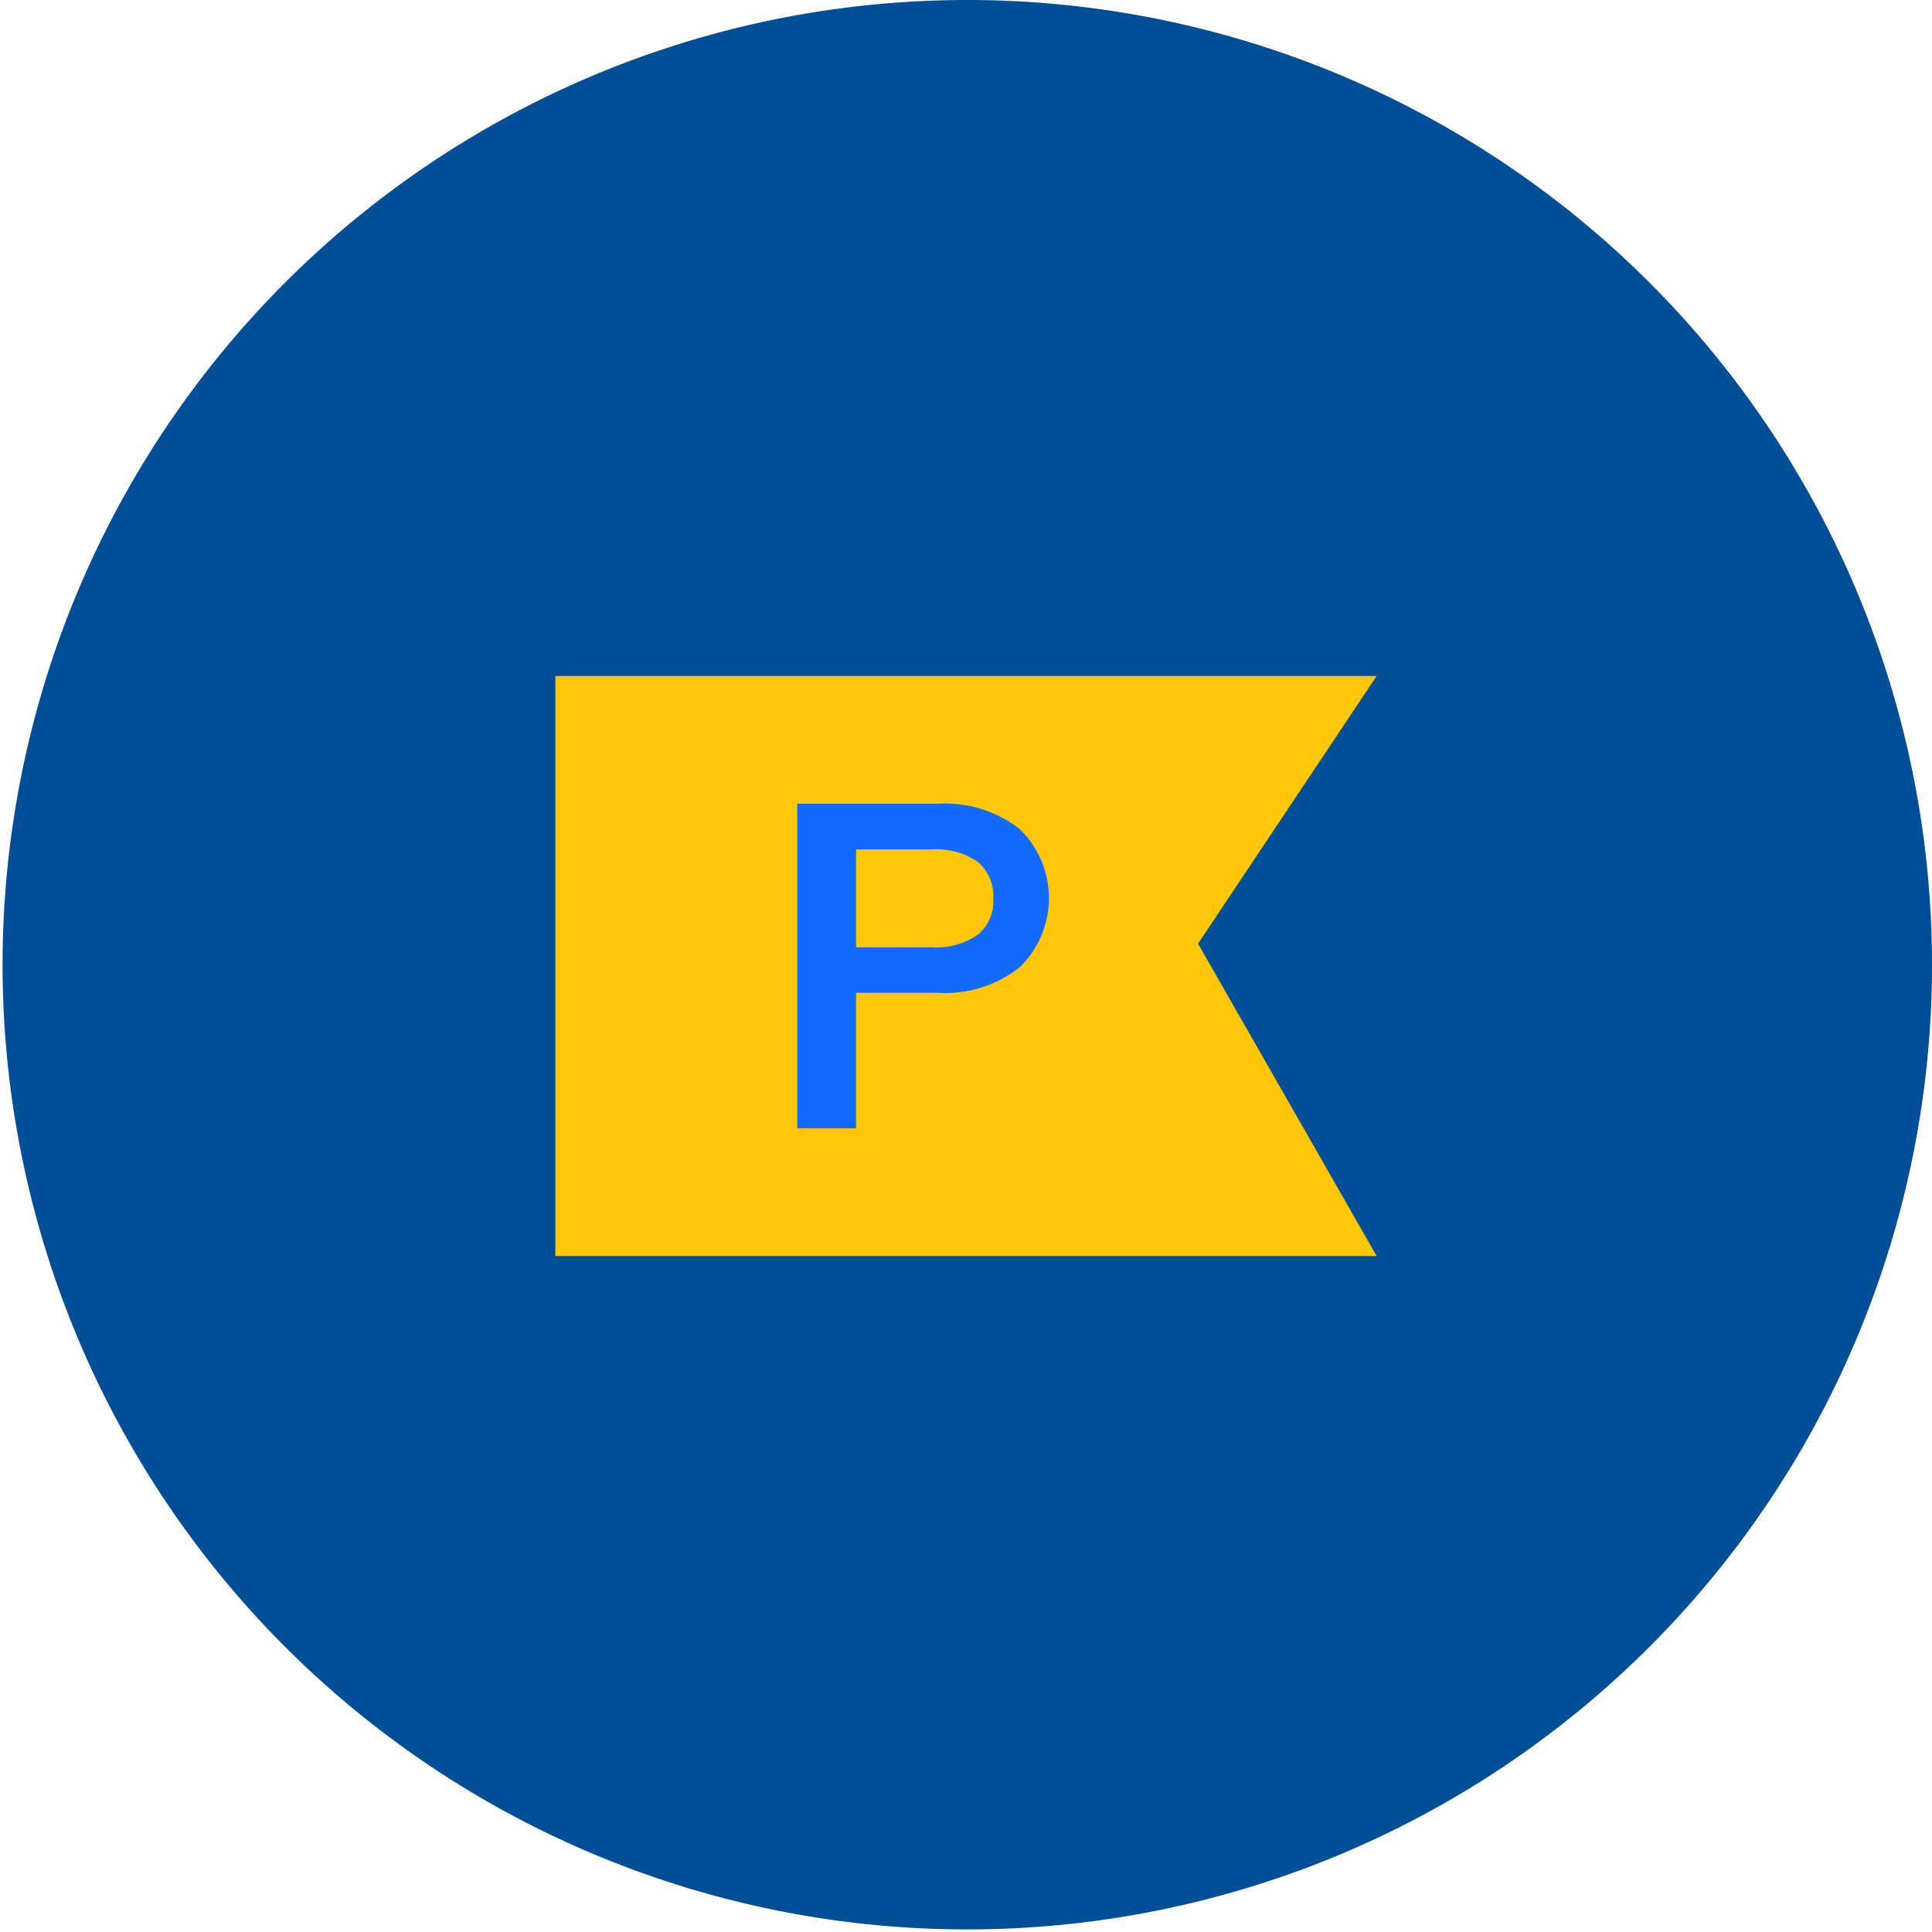
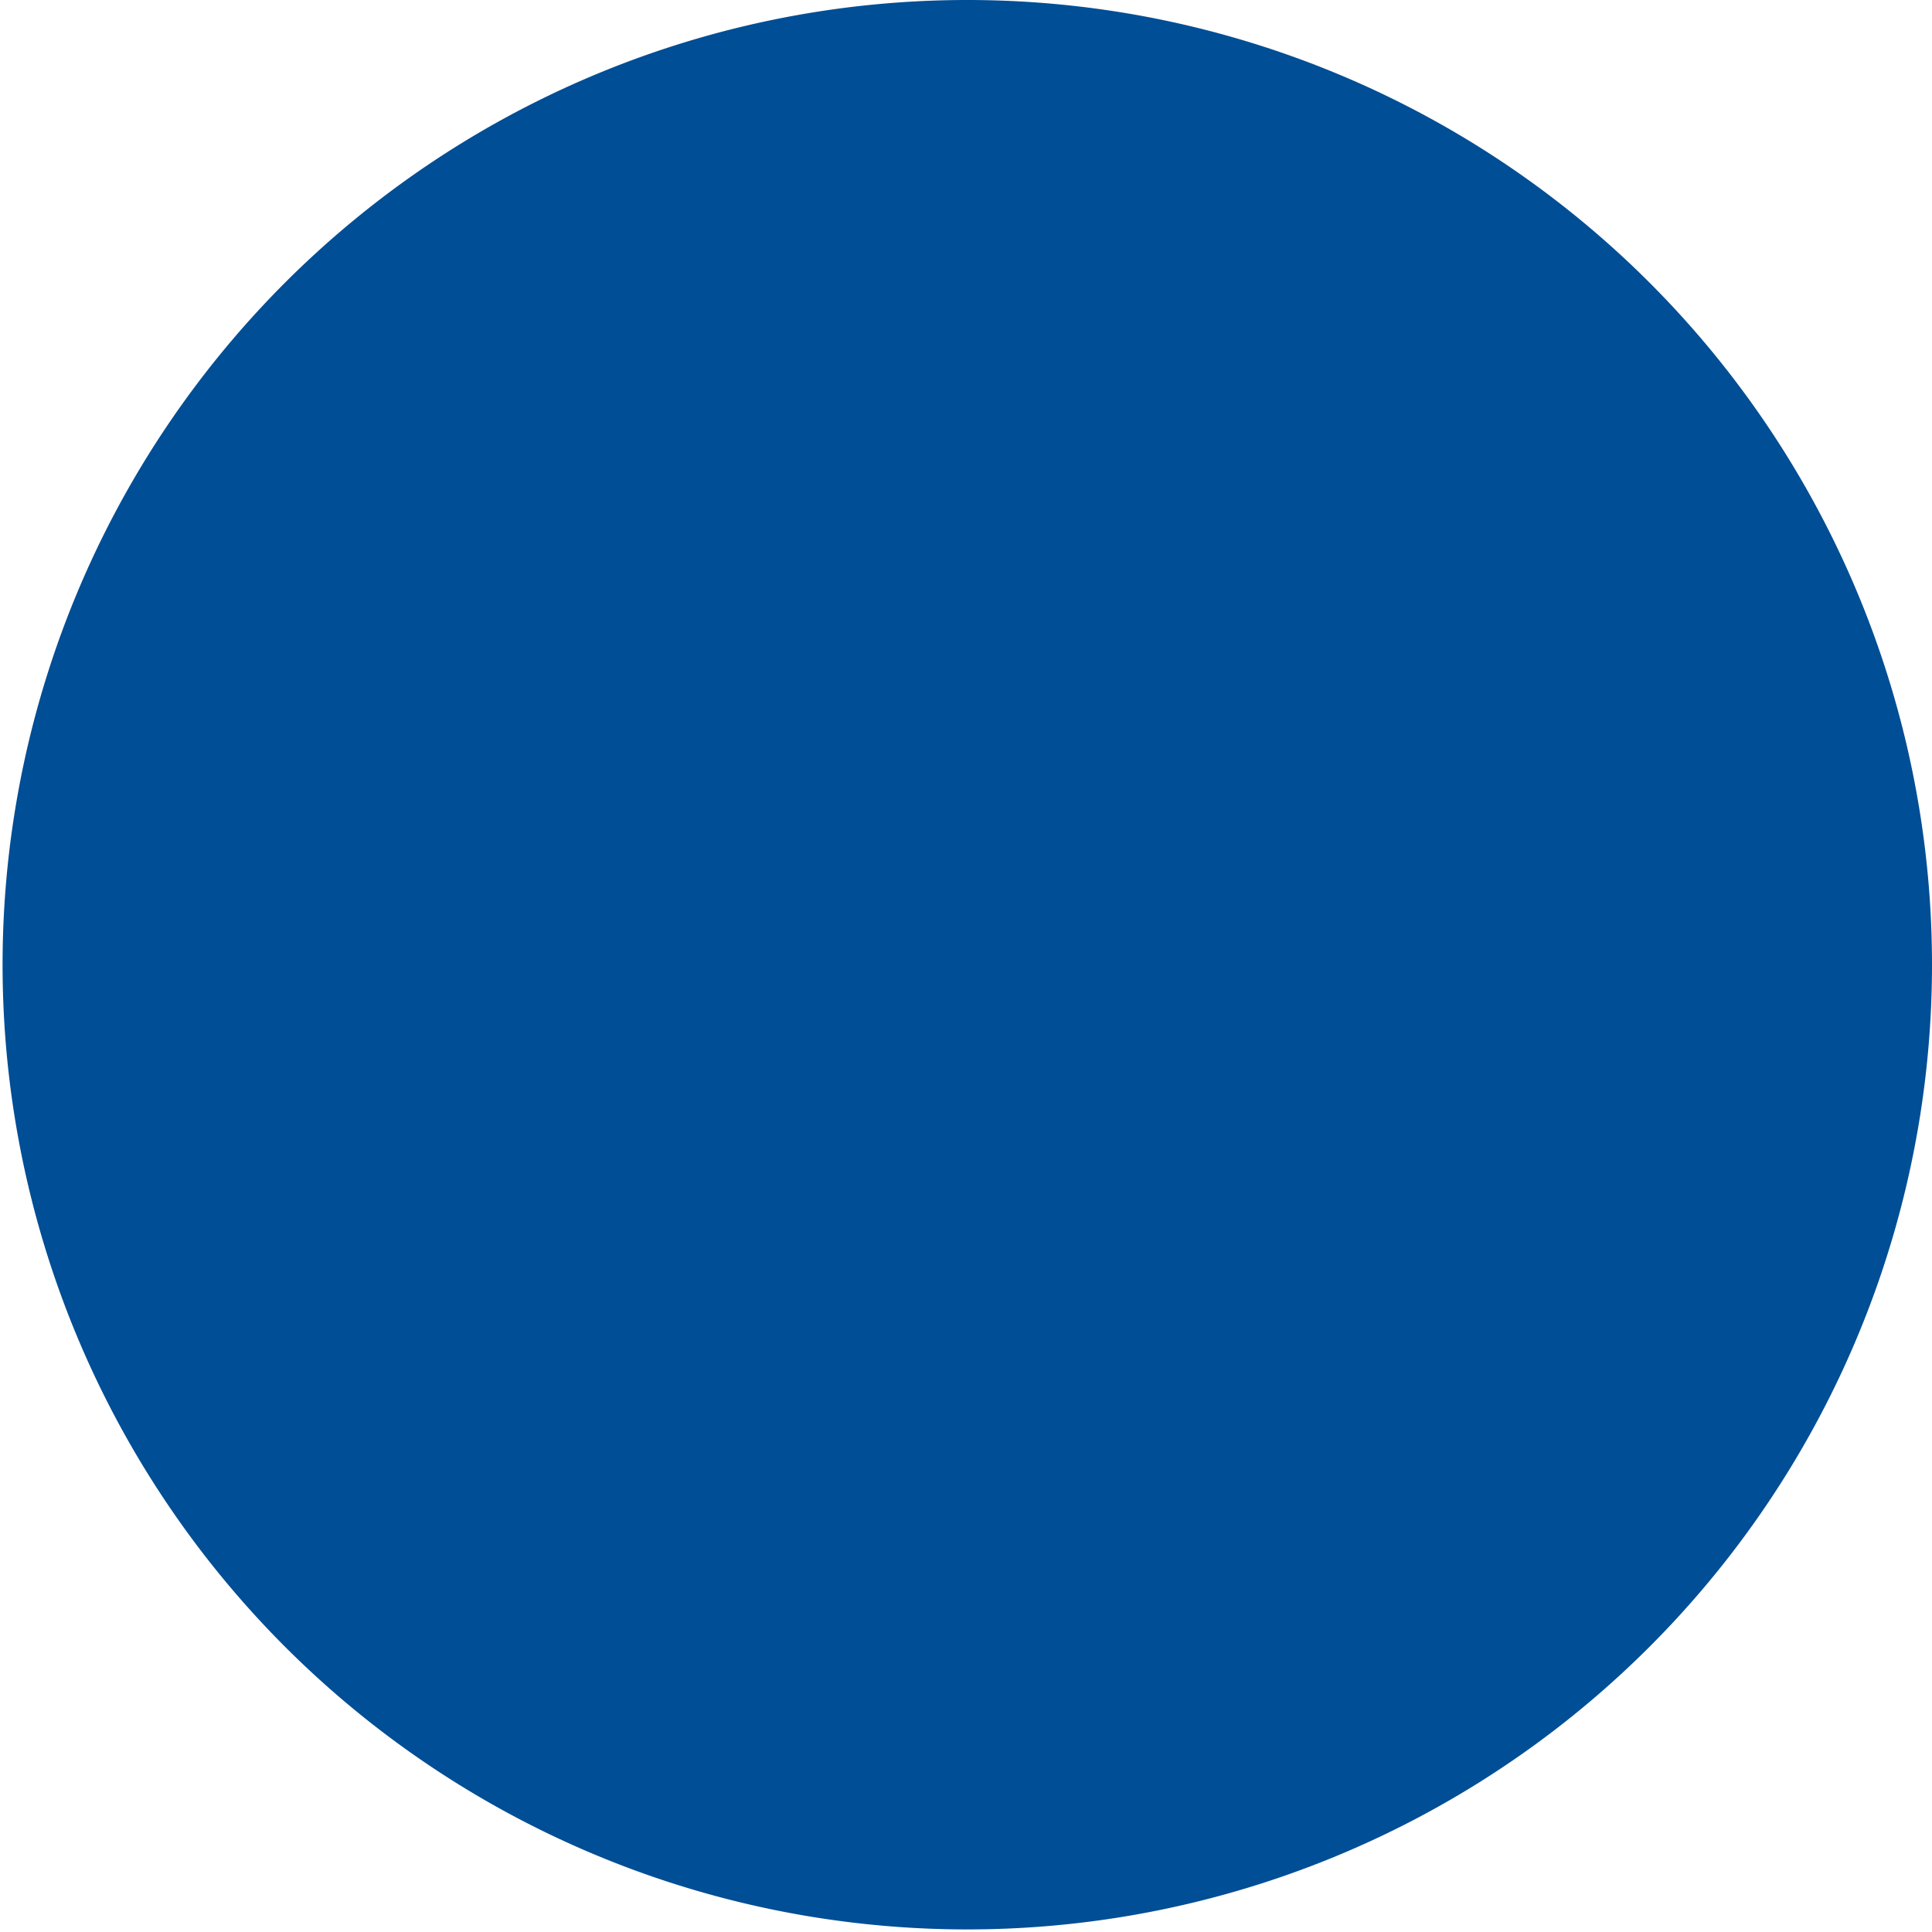
<svg xmlns="http://www.w3.org/2000/svg" id="Layer_1" data-name="Layer 1" viewBox="0 0 90 90">
  <defs>
    <style>.cls-1,.cls-2{fill:none;}.cls-1{clip-rule:evenodd;}.cls-3{fill:#004e95;}.cls-4{clip-path:url(#clip-path);}.cls-5{clip-path:url(#clip-path-2);}.cls-6{fill:#fec709;}.cls-7{clip-path:url(#clip-path-3);}.cls-8{clip-path:url(#clip-path-4);}.cls-9{fill:#146aff;}</style>
    <clipPath id="clip-path">
      <polygon class="cls-1" points="45.42 31.49 25.87 31.49 25.87 52.87 25.87 55.91 25.87 58.51 37.11 58.51 64.13 58.51 55.81 43.96 64.13 31.49 45.42 31.49" />
    </clipPath>
    <clipPath id="clip-path-2">
-       <rect class="cls-2" x="25.87" y="25.7" width="38.6" height="38.6" />
-     </clipPath>
+       </clipPath>
    <clipPath id="clip-path-3">
-       <path class="cls-1" d="M43.38,44.13a3.41,3.41,0,0,0,2.16-.58,2,2,0,0,0,.73-1.69,2.07,2.07,0,0,0-.72-1.71,3.41,3.41,0,0,0-2.17-.58h-3.5v4.56Zm-6.24-6.69H43.7a5.65,5.65,0,0,1,3.8,1.18,4.48,4.48,0,0,1,0,6.44,5.56,5.56,0,0,1-3.79,1.19H39.88v6.31H37.14Z" />
-     </clipPath>
+       </clipPath>
    <clipPath id="clip-path-4">
      <rect class="cls-2" x="25.56" y="25.86" width="38.6" height="38.6" />
    </clipPath>
  </defs>
  <title>Artboard 1</title>
  <path class="cls-3" d="M45,0a44.94,44.94,0,1,0,.12,0Z" />
  <g class="cls-4">
    <g class="cls-5">
      <rect class="cls-6" x="18.15" y="23.77" width="53.69" height="42.46" />
    </g>
  </g>
  <g class="cls-7">
    <g class="cls-8">
      <rect class="cls-9" x="29.42" y="29.72" width="27.16" height="30.55" />
    </g>
  </g>
</svg>